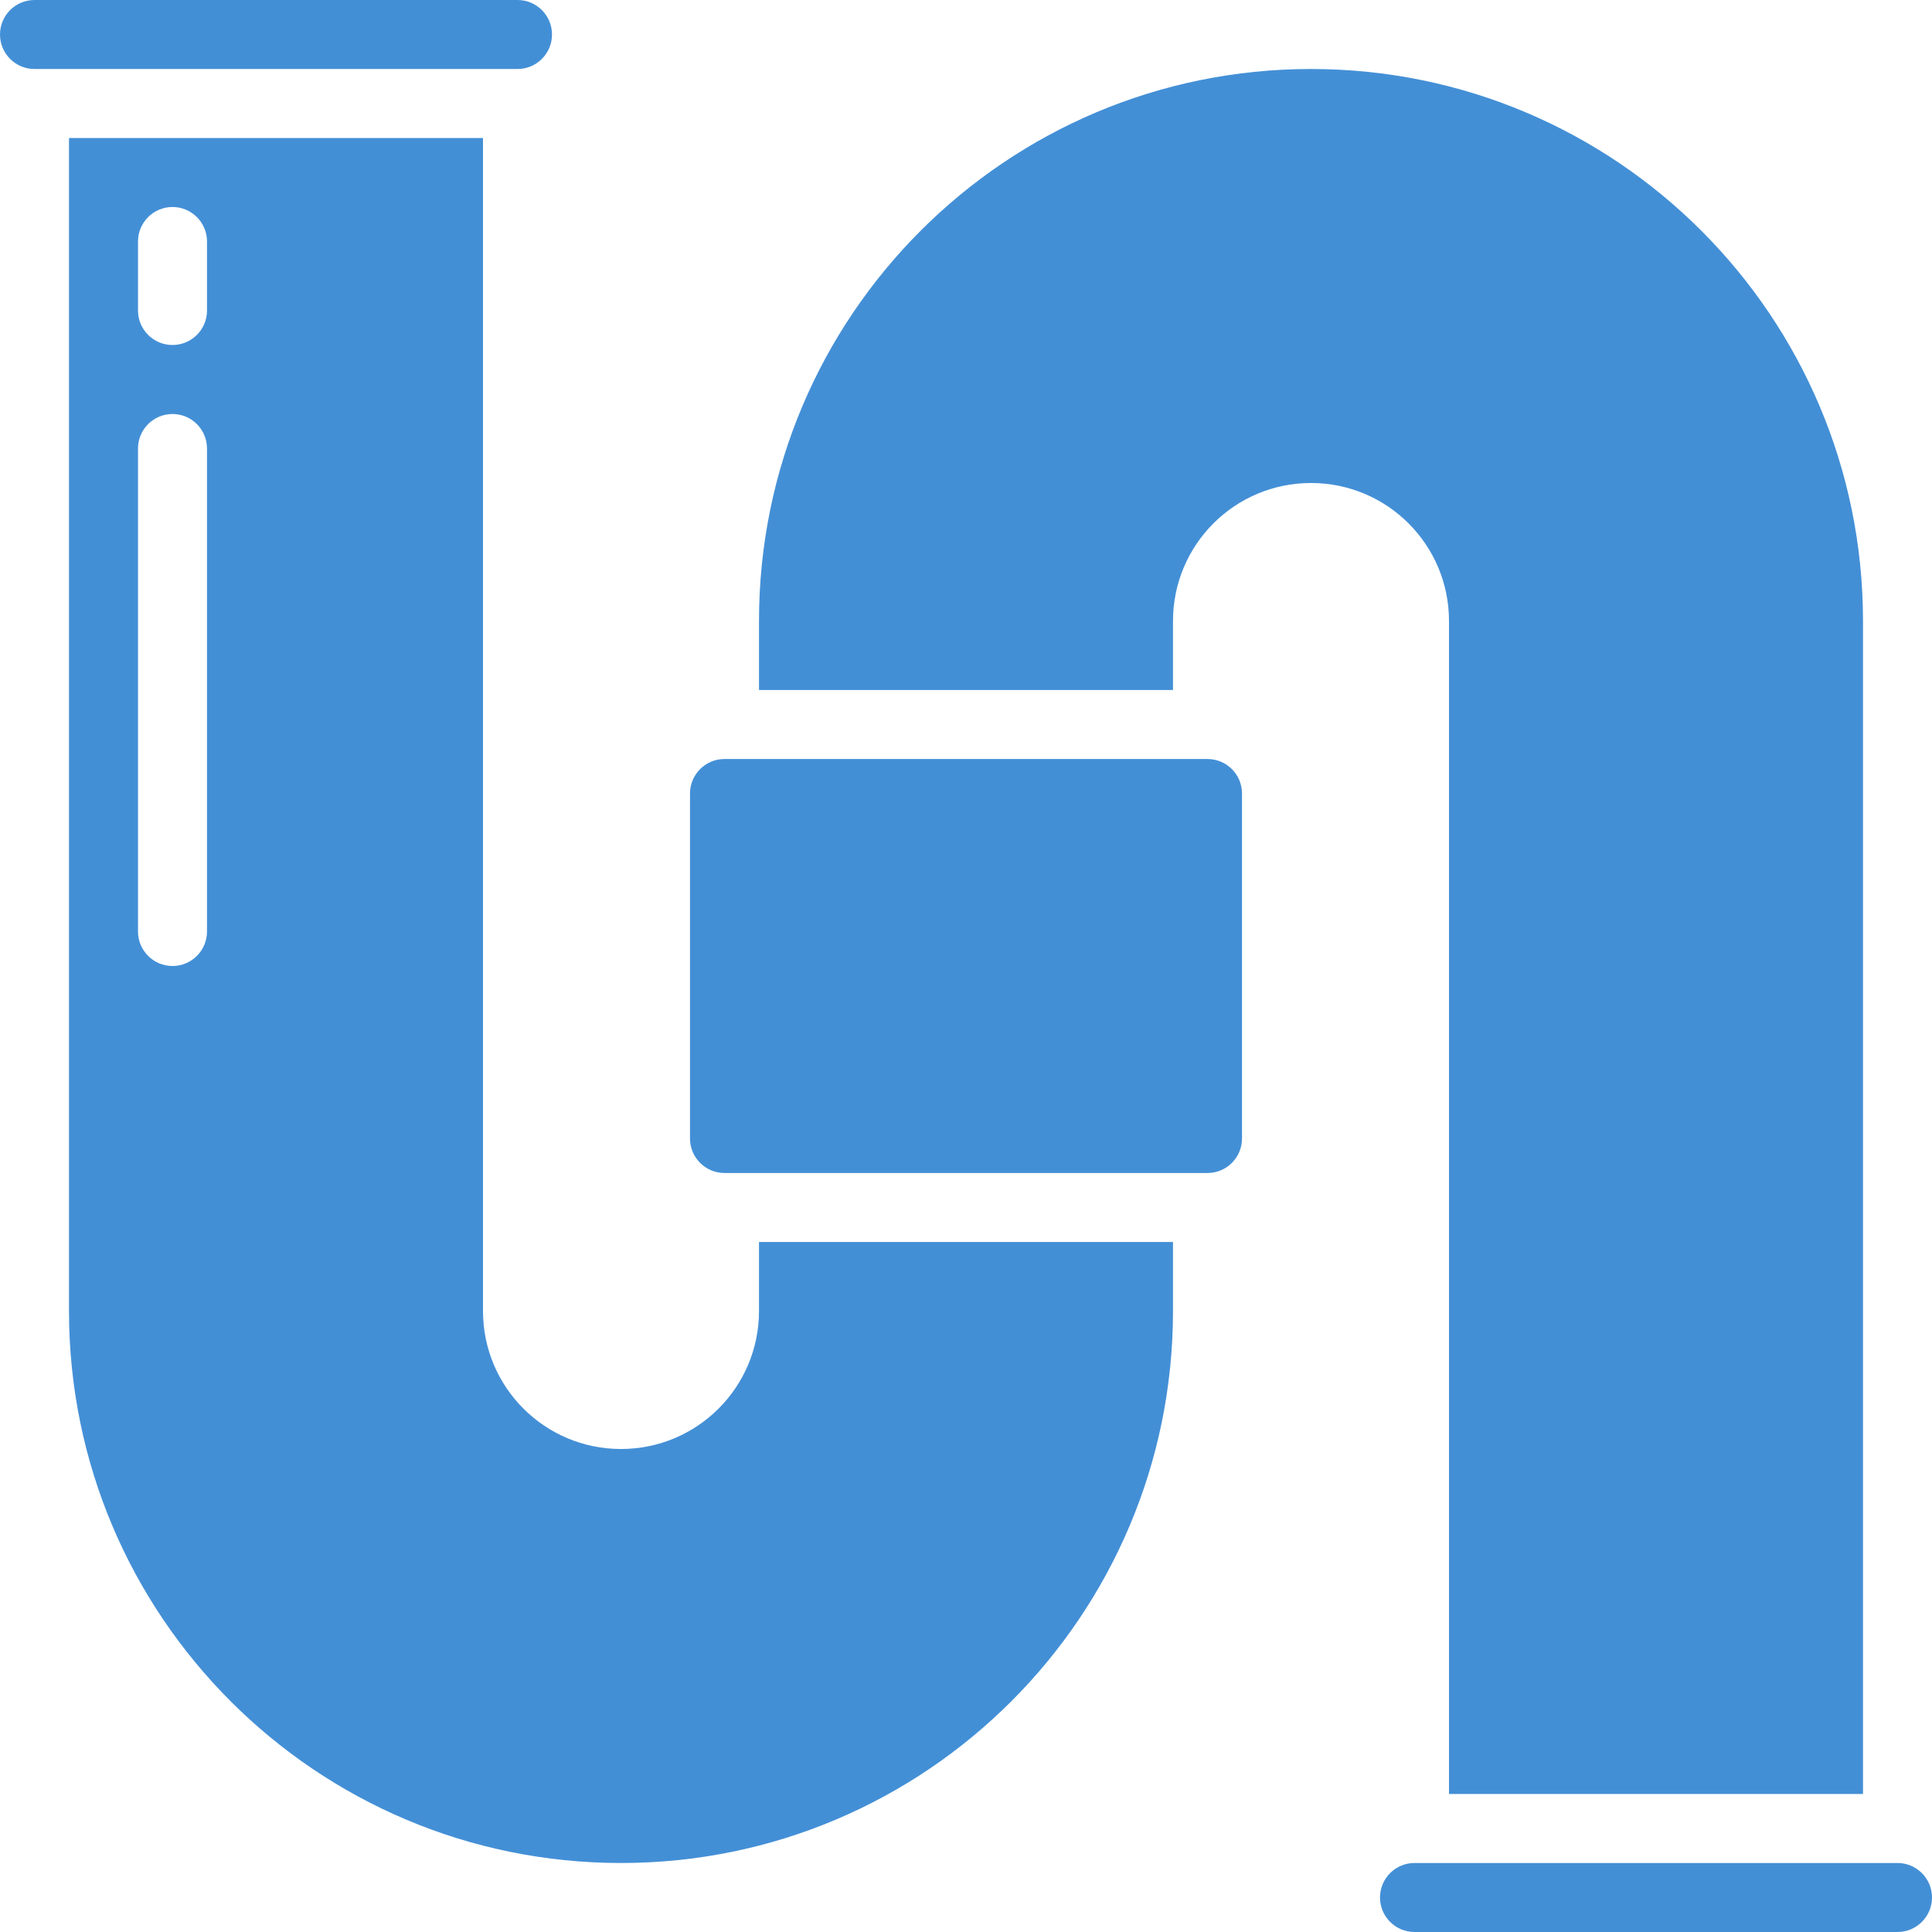
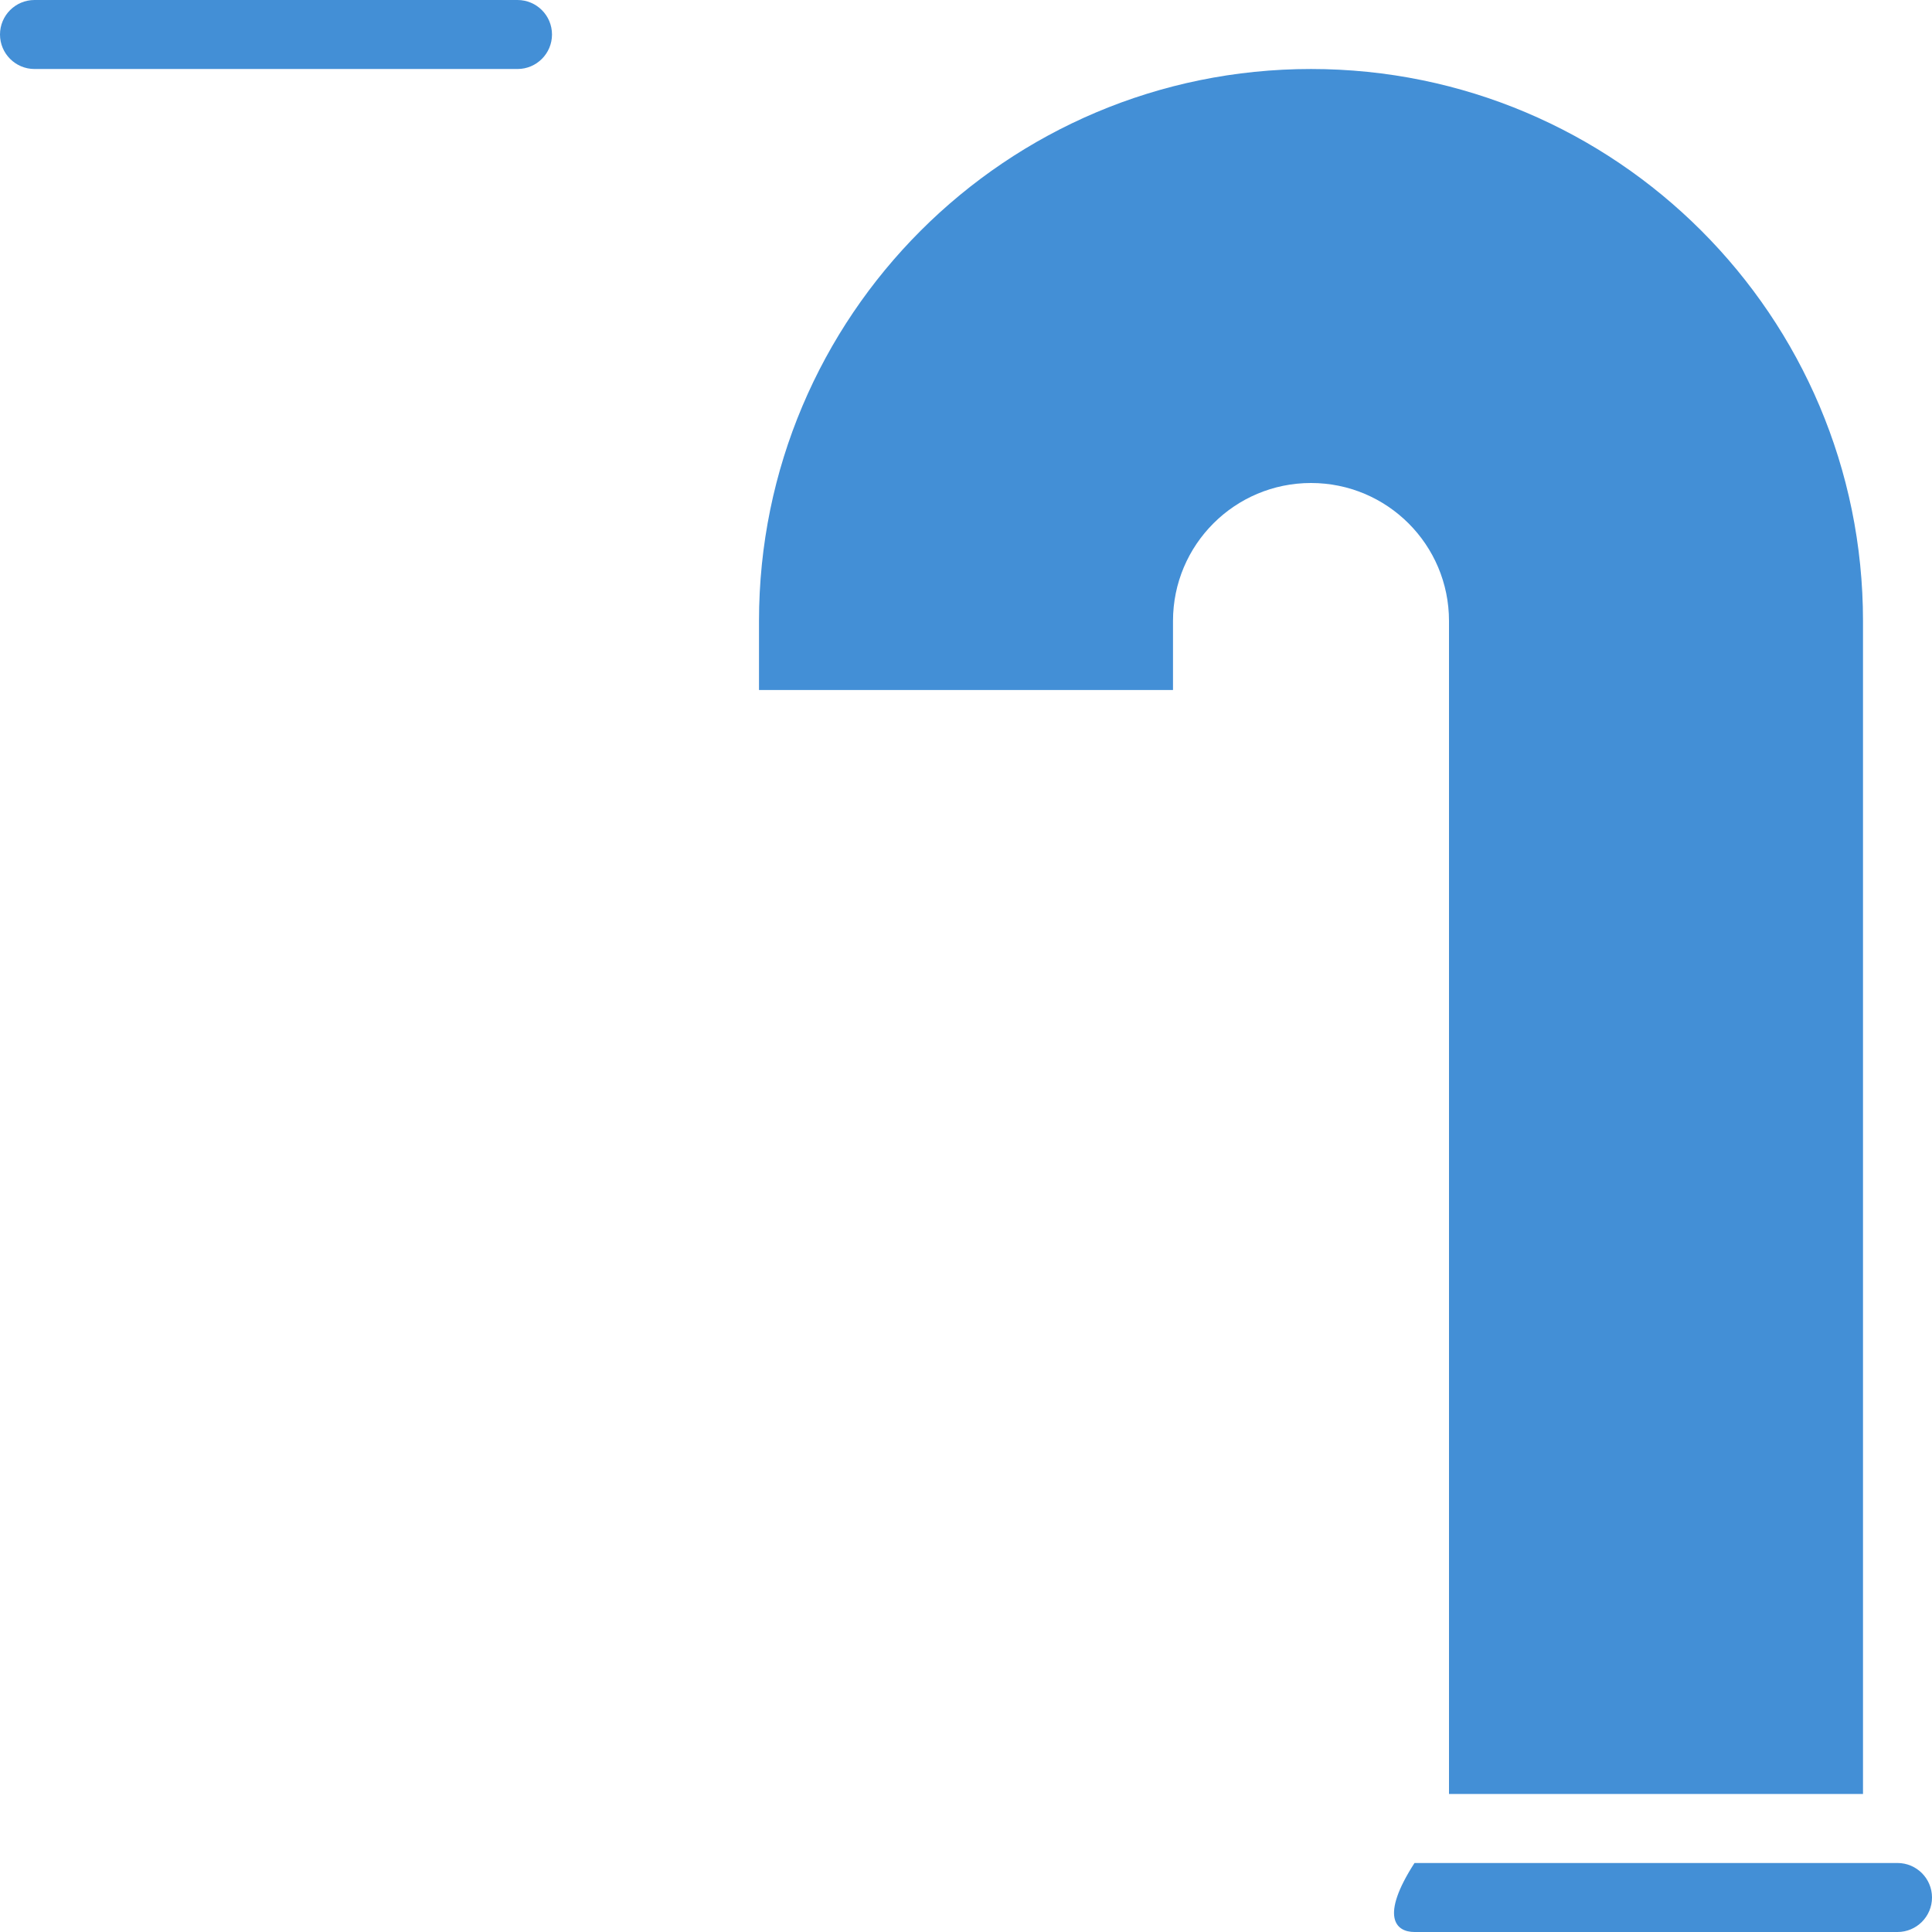
<svg xmlns="http://www.w3.org/2000/svg" width="28" height="28" viewBox="0 0 28 28" fill="none">
  <g clip-path="url(#clip0_1510_5016)">
-     <path d="M11 19C11 20.105 10.105 21 9 21C7.895 21 7 20.105 7 19V2H1V19C1 23.418 4.582 27 9 27C13.418 27 17 23.418 17 19V18H11V19ZM3 13.5C3 13.776 2.776 14 2.5 14C2.224 14 2 13.776 2 13.5V6.5C2 6.224 2.224 6 2.5 6C2.776 6 3 6.224 3 6.5V13.5ZM3 4.5C3 4.776 2.776 5 2.5 5C2.224 5 2 4.776 2 4.5V3.5C2 3.224 2.224 3 2.5 3C2.776 3 3 3.224 3 3.5V4.5Z" fill="#438FD6" />
    <path d="M8 0.5C8 0.224 7.776 0 7.5 0H0.5C0.224 0 0 0.224 0 0.5C0 0.776 0.224 1 0.5 1H7.5C7.776 1 8 0.776 8 0.5Z" fill="#438FD6" />
-     <path d="M17.5 11H10.5C10.224 11 10 11.224 10 11.5V16.5C10 16.776 10.224 17 10.5 17H17.5C17.776 17 18 16.776 18 16.5V11.5C18 11.224 17.776 11 17.5 11Z" fill="#438FD6" />
-     <path d="M27.5 27H20.5C20.224 27 20 27.224 20 27.5C20 27.776 20.224 28 20.5 28H27.5C27.776 28 28 27.776 28 27.5C28 27.224 27.776 27 27.5 27Z" fill="#438FD6" />
+     <path d="M27.5 27H20.5C20 27.776 20.224 28 20.5 28H27.5C27.776 28 28 27.776 28 27.5C28 27.224 27.776 27 27.5 27Z" fill="#438FD6" />
    <path d="M21 9V26H27V9C27 4.582 23.418 1 19 1C14.582 1 11 4.582 11 9V10H17V9C17 7.895 17.895 7 19 7C20.105 7 21 7.895 21 9Z" fill="#438FD6" />
  </g>
  <defs>
    <clipPath id="clip0_1510_5016">
      <rect width="28" height="28" fill="white" />
    </clipPath>
  </defs>
</svg>